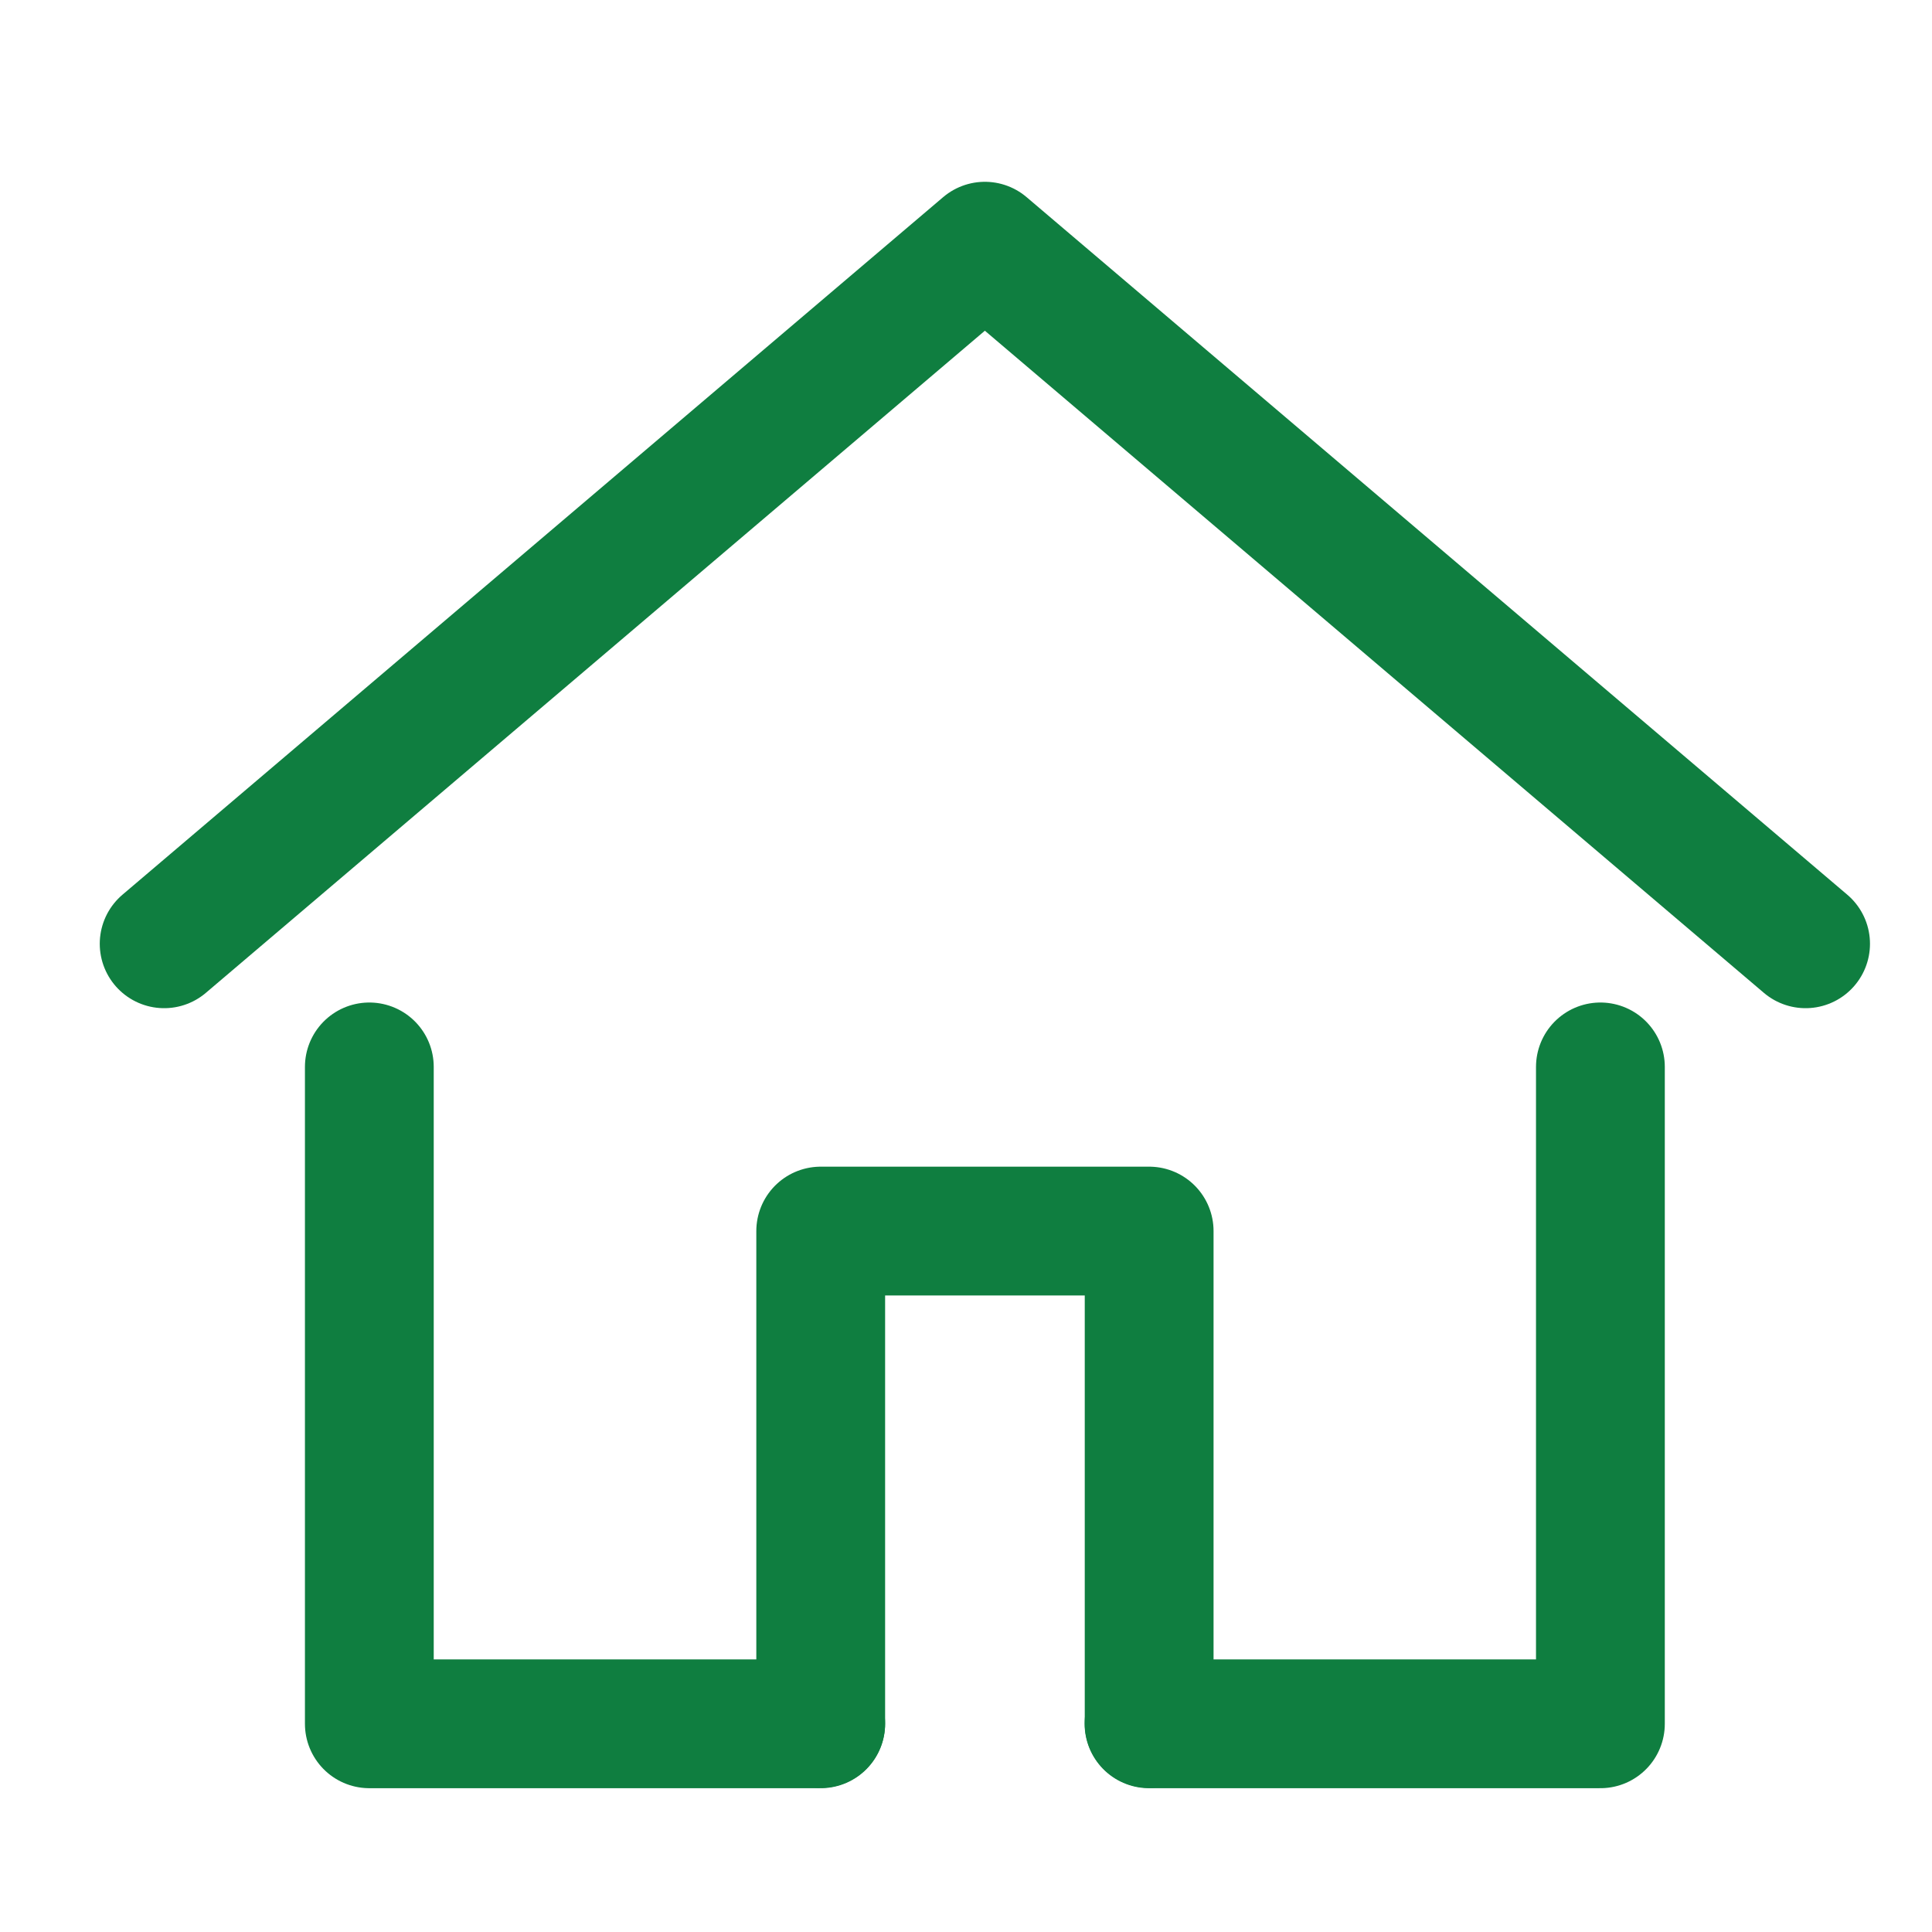
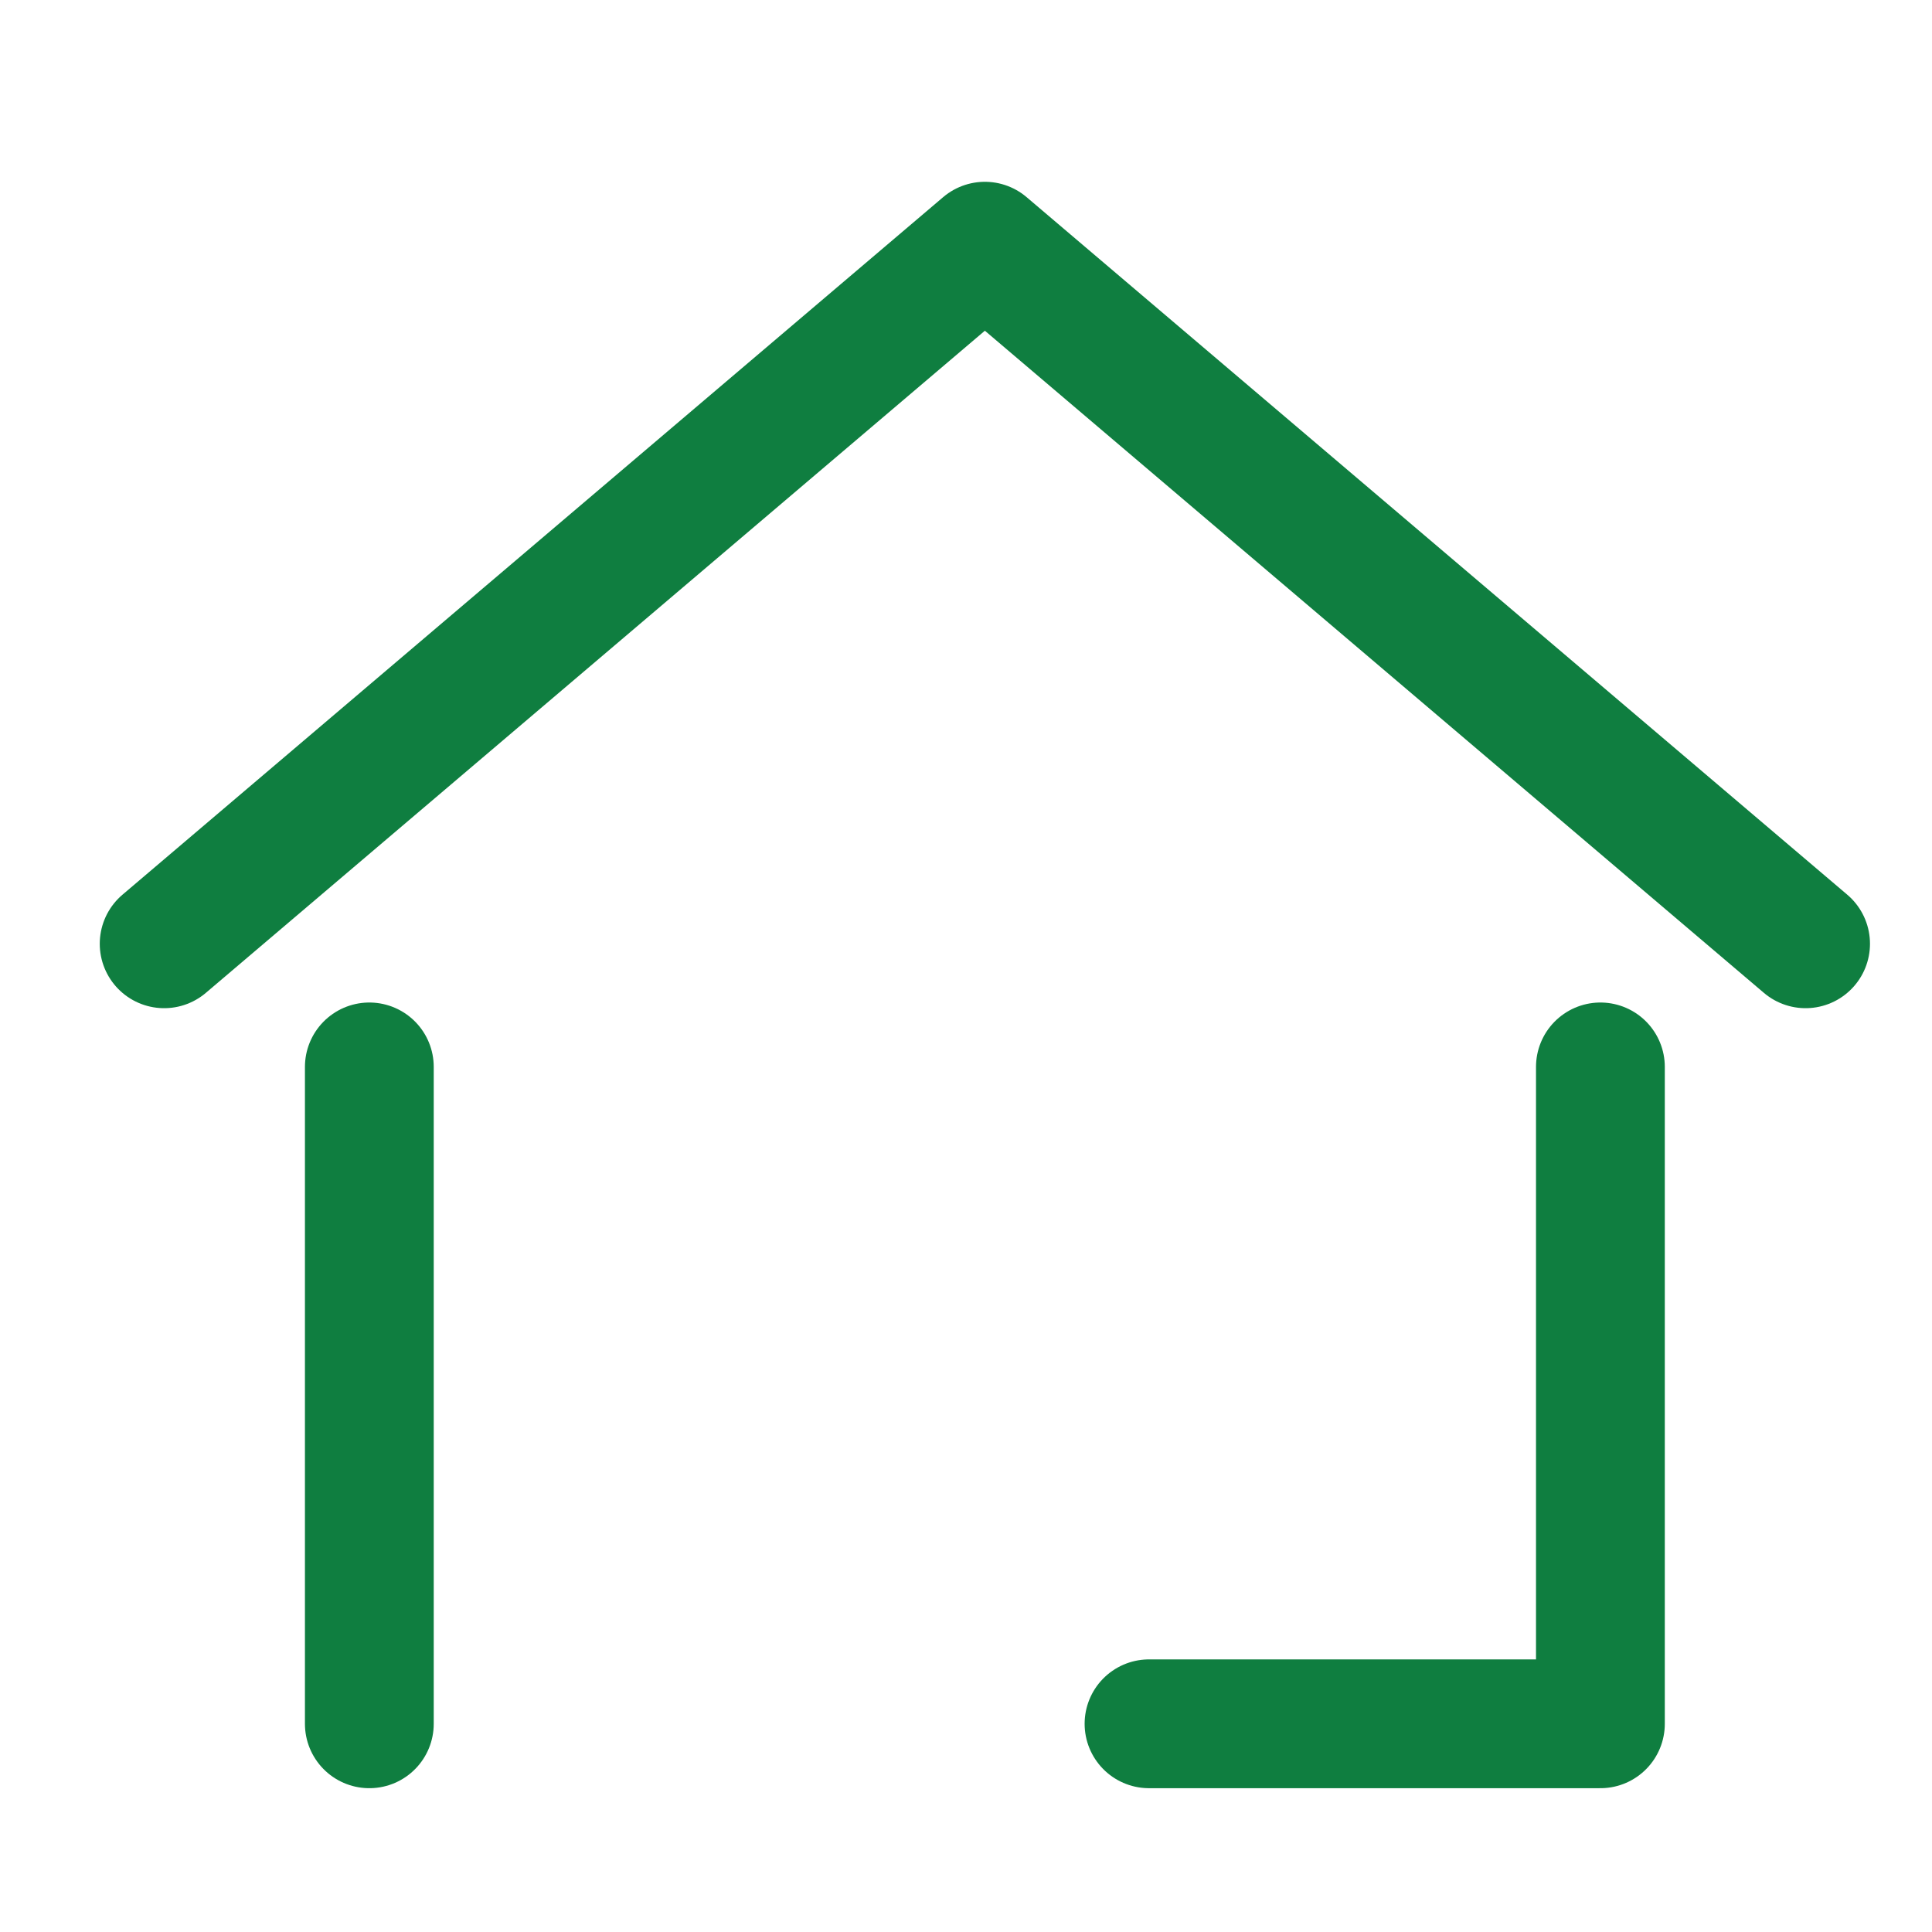
<svg xmlns="http://www.w3.org/2000/svg" id="_193_b_hoso" data-name="193_b_hoso" width="30" height="30" viewBox="0 0 30 30">
-   <rect id="長方形_1196" data-name="長方形 1196" width="30" height="30" fill="none" />
  <path id="パス_2298" data-name="パス 2298" d="M4,16.832,16.744,6,29.488,16.832" transform="translate(-1.451 -2.177)" fill="none" stroke="#0f7e40" stroke-linecap="round" stroke-linejoin="round" stroke-width="2" />
  <path id="パス_2299" data-name="パス 2299" d="M28,36.2h7.009V26" transform="translate(-10.158 -9.433)" fill="none" stroke="#0f7e40" stroke-linecap="round" stroke-linejoin="round" stroke-width="2" />
-   <path id="パス_2300" data-name="パス 2300" d="M9,26V36.2h7.009" transform="translate(-3.265 -9.433)" fill="none" stroke="#0f7e40" stroke-linecap="round" stroke-linejoin="round" stroke-width="2" />
-   <path id="パス_2301" data-name="パス 2301" d="M20,37.646V30h5.1v7.646" transform="translate(-7.256 -10.884)" fill="none" stroke="#0f7e40" stroke-linecap="round" stroke-linejoin="round" stroke-width="2" />
+   <path id="パス_2300" data-name="パス 2300" d="M9,26V36.2" transform="translate(-3.265 -9.433)" fill="none" stroke="#0f7e40" stroke-linecap="round" stroke-linejoin="round" stroke-width="2" />
</svg>